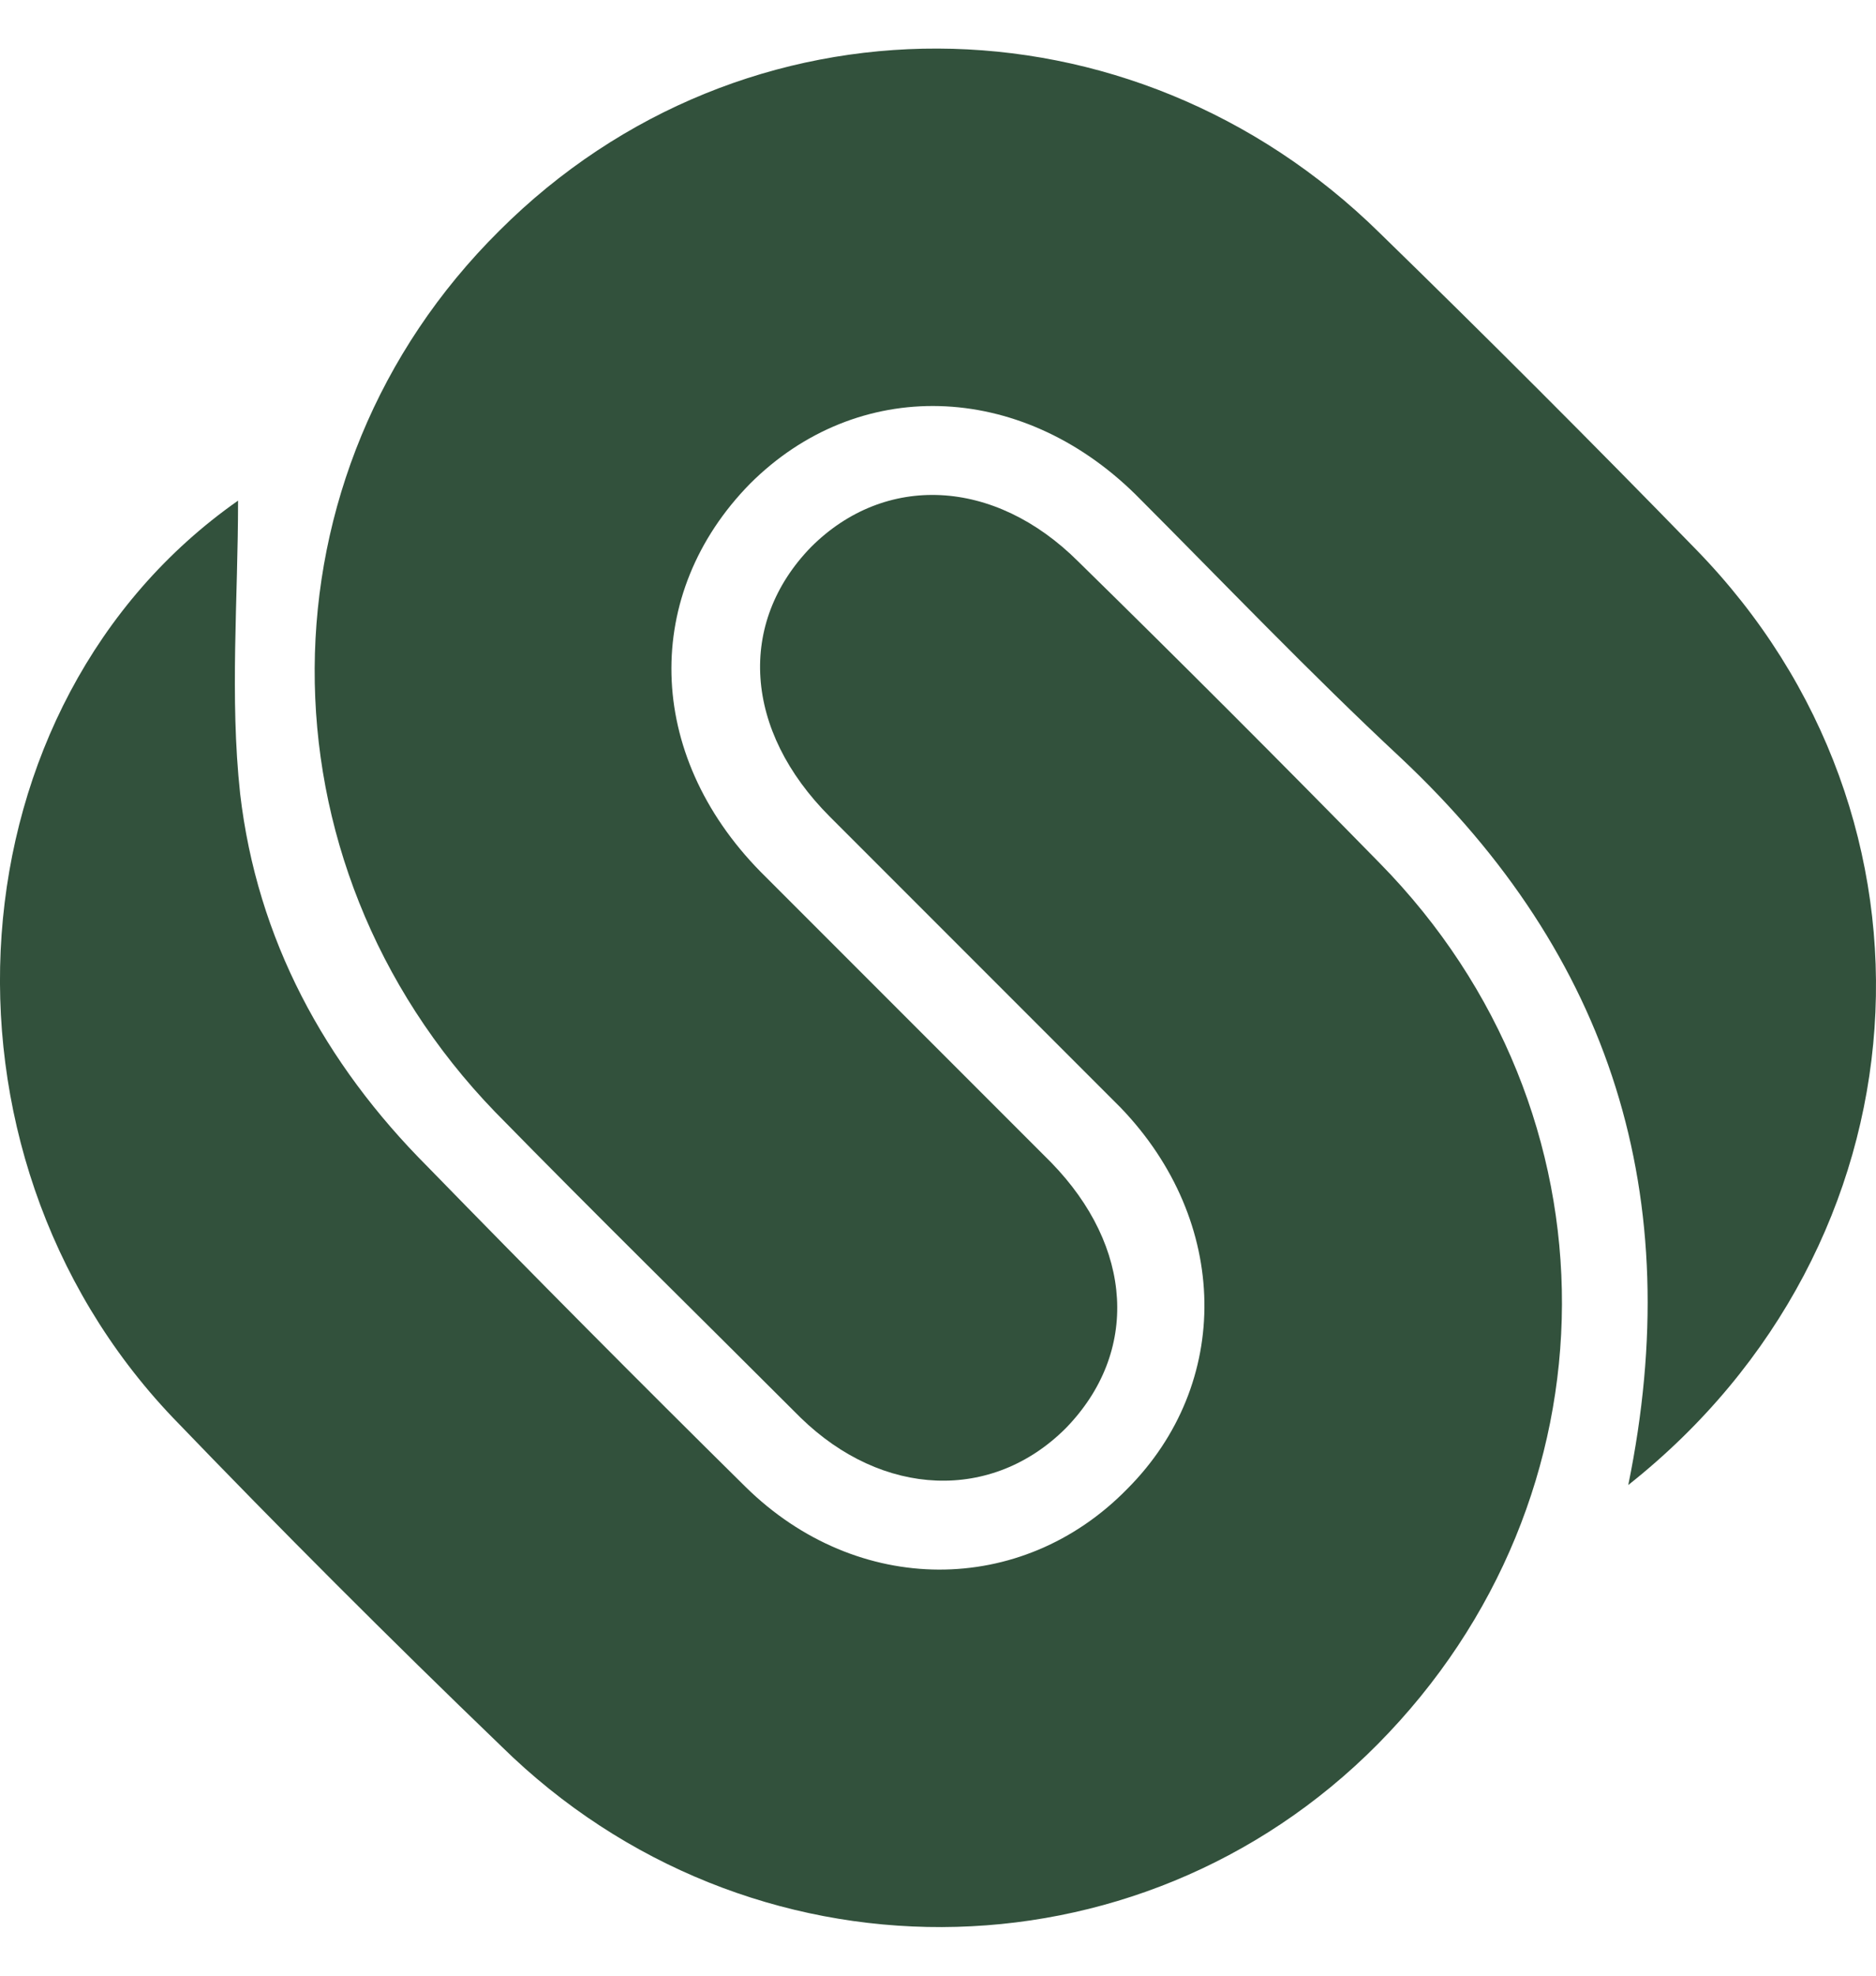
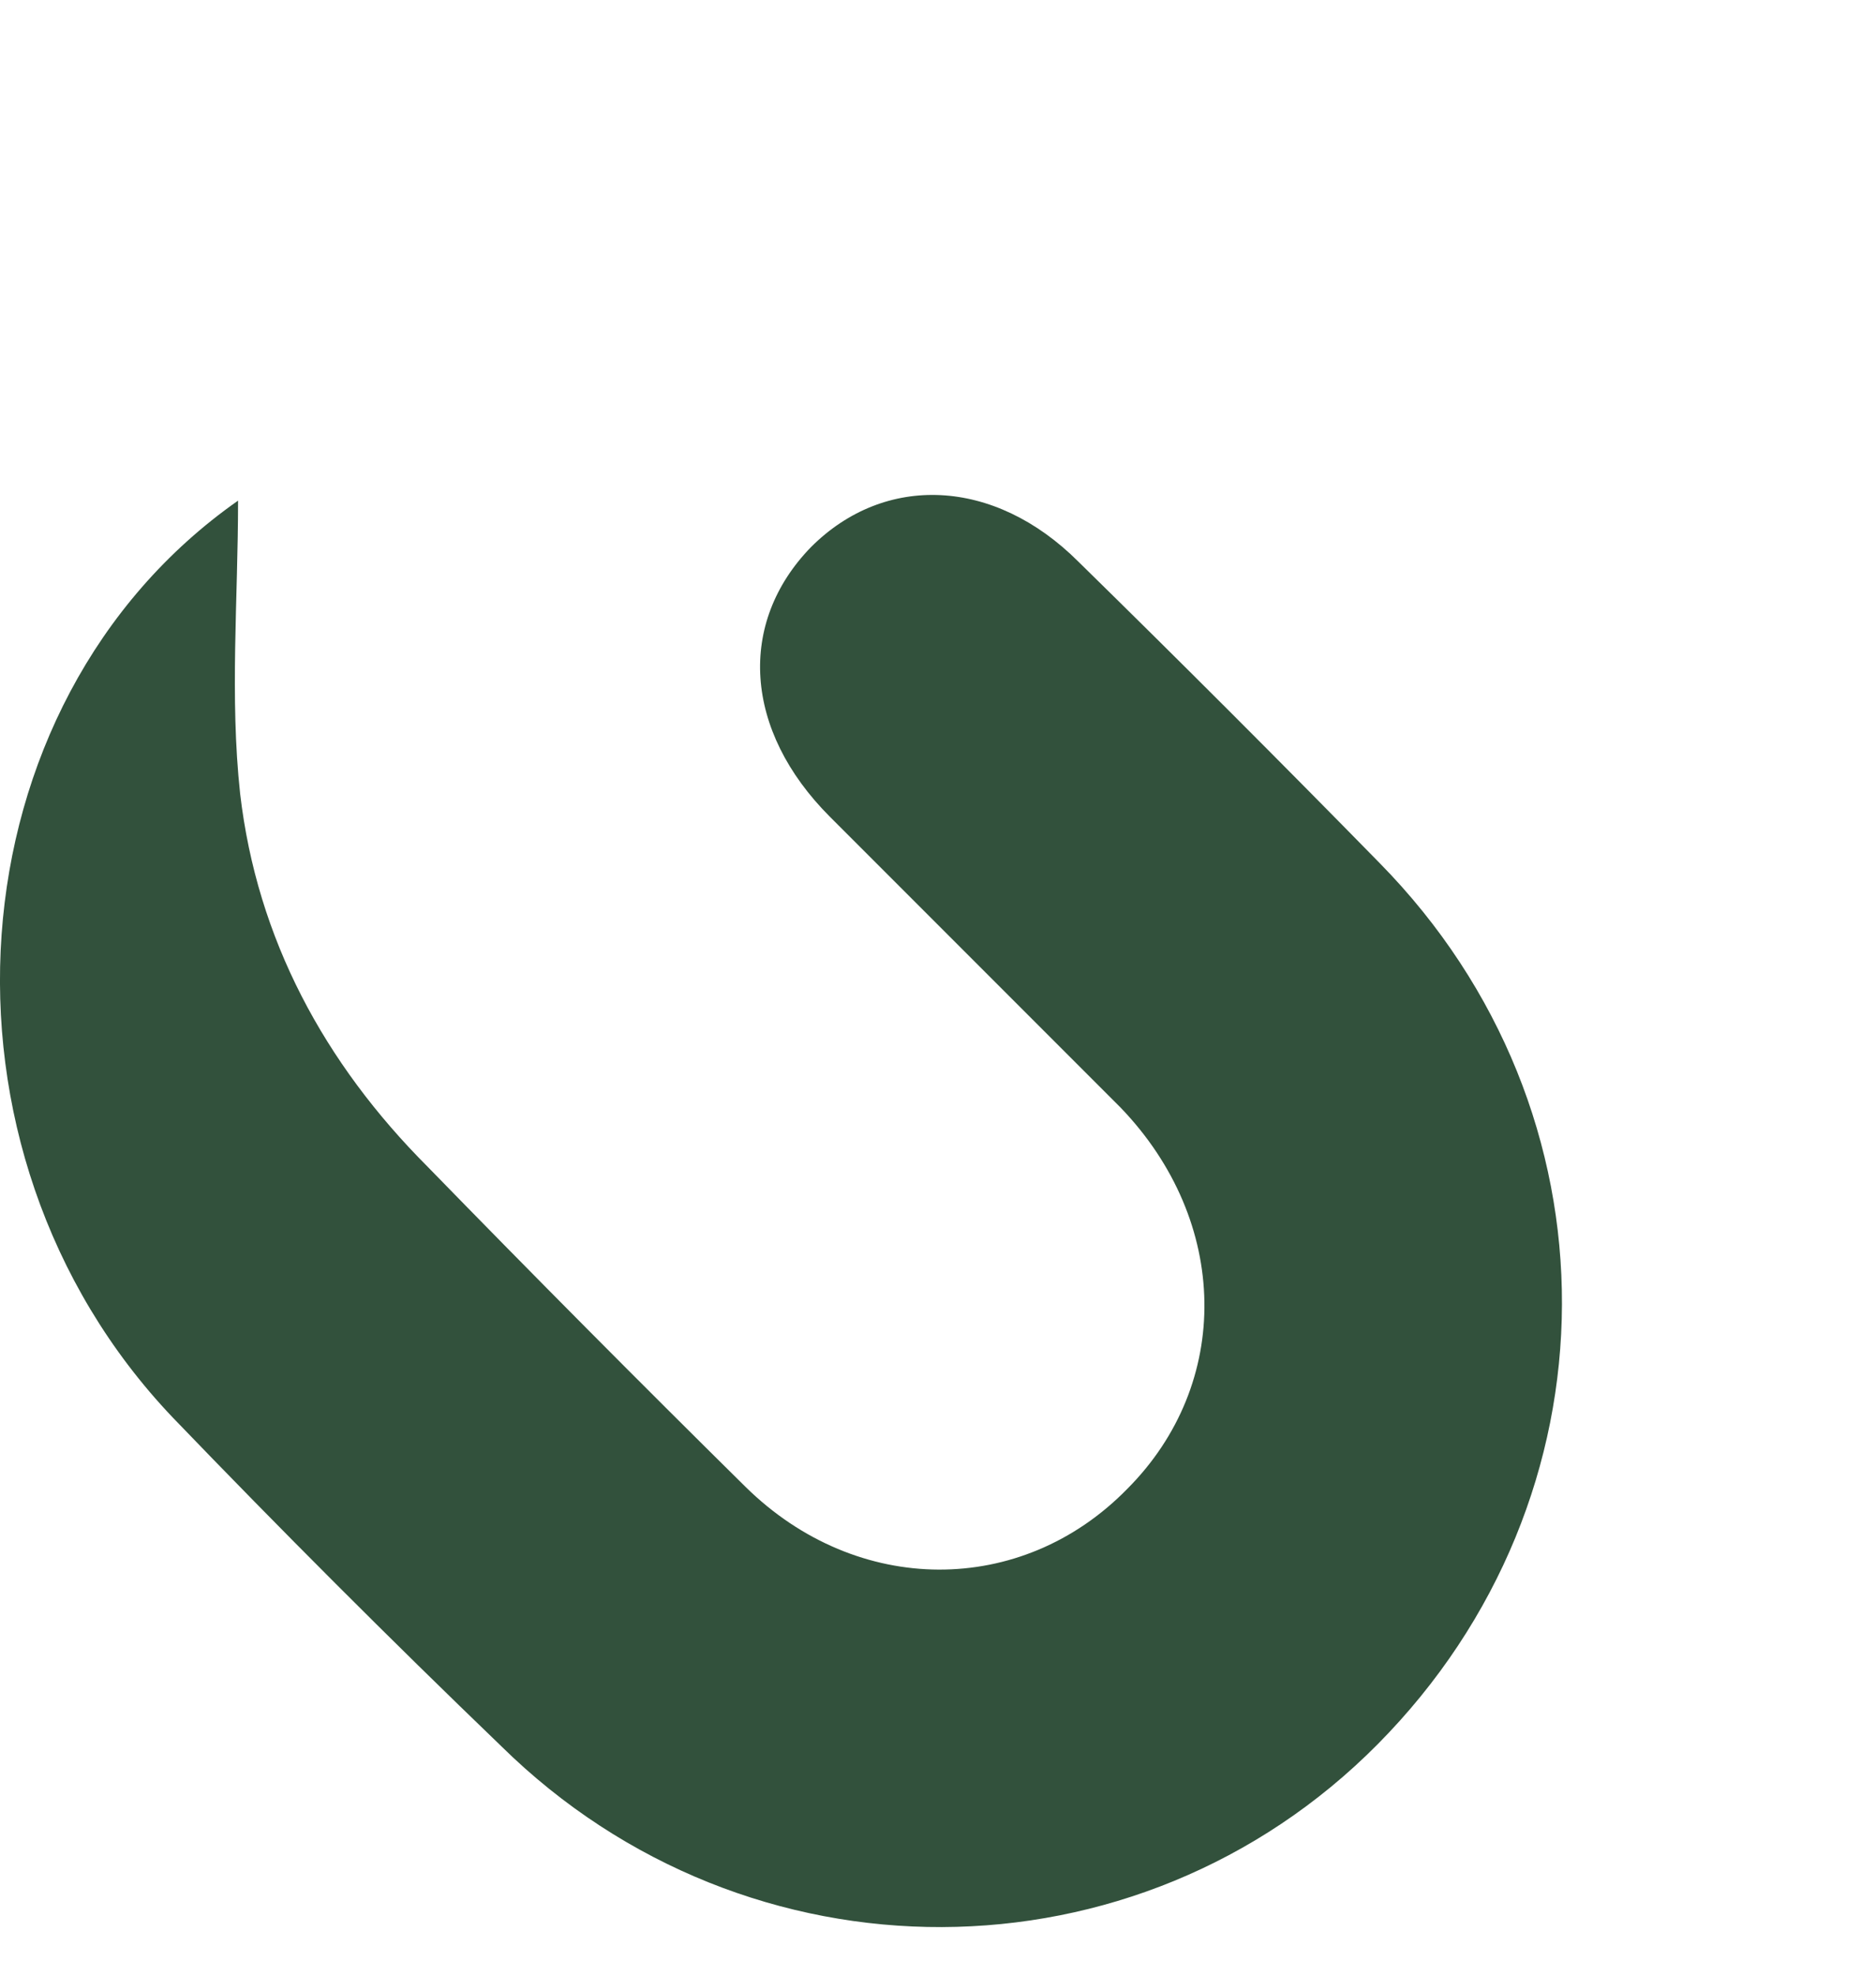
<svg xmlns="http://www.w3.org/2000/svg" width="19" height="20" viewBox="0 0 19 20" fill="none">
-   <path d="M16.491 15.033C17.089 12.11 16.321 9.677 14.187 7.672C13.27 6.818 12.395 5.901 11.499 5.004C10.326 3.852 8.683 3.81 7.595 4.898C6.507 6.007 6.529 7.629 7.702 8.824C8.683 9.805 9.665 10.787 10.646 11.768C11.478 12.622 11.542 13.689 10.795 14.457C10.049 15.204 8.939 15.161 8.107 14.35C7.083 13.326 6.038 12.302 5.014 11.256C2.56 8.717 2.582 4.791 5.056 2.337C7.531 -0.138 11.457 -0.116 13.974 2.359C15.055 3.411 16.122 4.478 17.174 5.559C19.841 8.29 19.564 12.6 16.491 15.033Z" fill="#32513C" />
  <path d="M2.411 5.068C2.411 6.071 2.326 7.053 2.432 8.034C2.603 9.506 3.286 10.765 4.331 11.811C5.398 12.906 6.472 13.987 7.553 15.054C8.683 16.164 10.347 16.164 11.414 15.075C12.481 14.009 12.459 12.366 11.35 11.213C10.369 10.232 9.387 9.25 8.406 8.269C7.531 7.394 7.467 6.306 8.214 5.538C8.961 4.791 10.07 4.834 10.923 5.687C11.947 6.69 12.971 7.714 13.974 8.738C16.449 11.256 16.427 15.161 13.953 17.657C11.521 20.111 7.574 20.132 5.078 17.678C3.947 16.59 2.838 15.481 1.75 14.35C-0.832 11.64 -0.512 7.117 2.411 5.068Z" fill="#32513C" />
</svg>